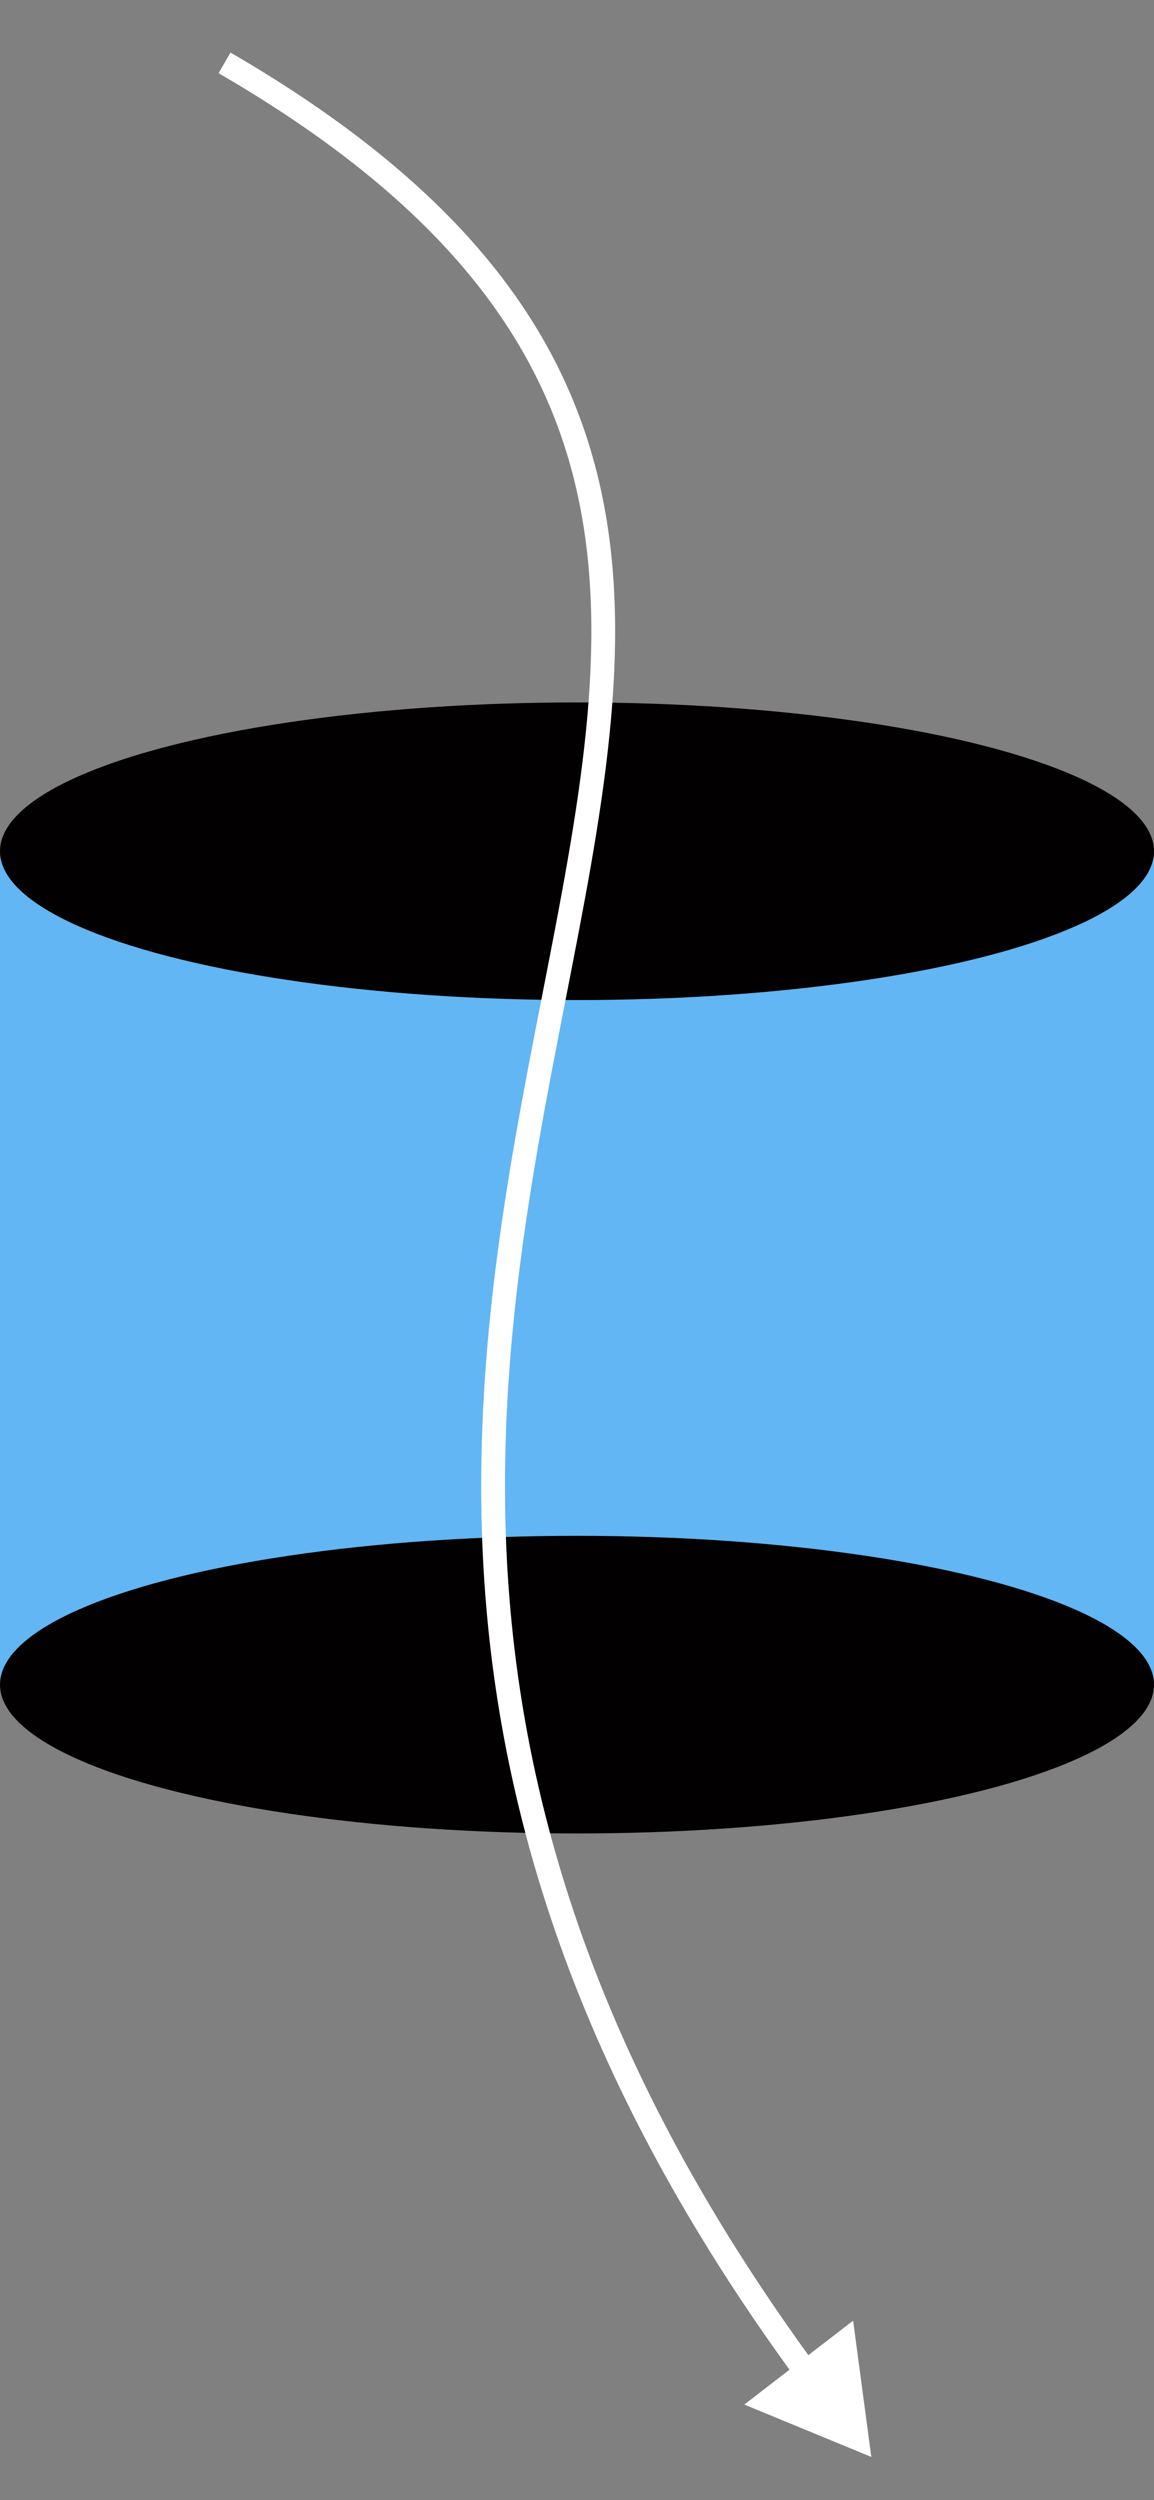
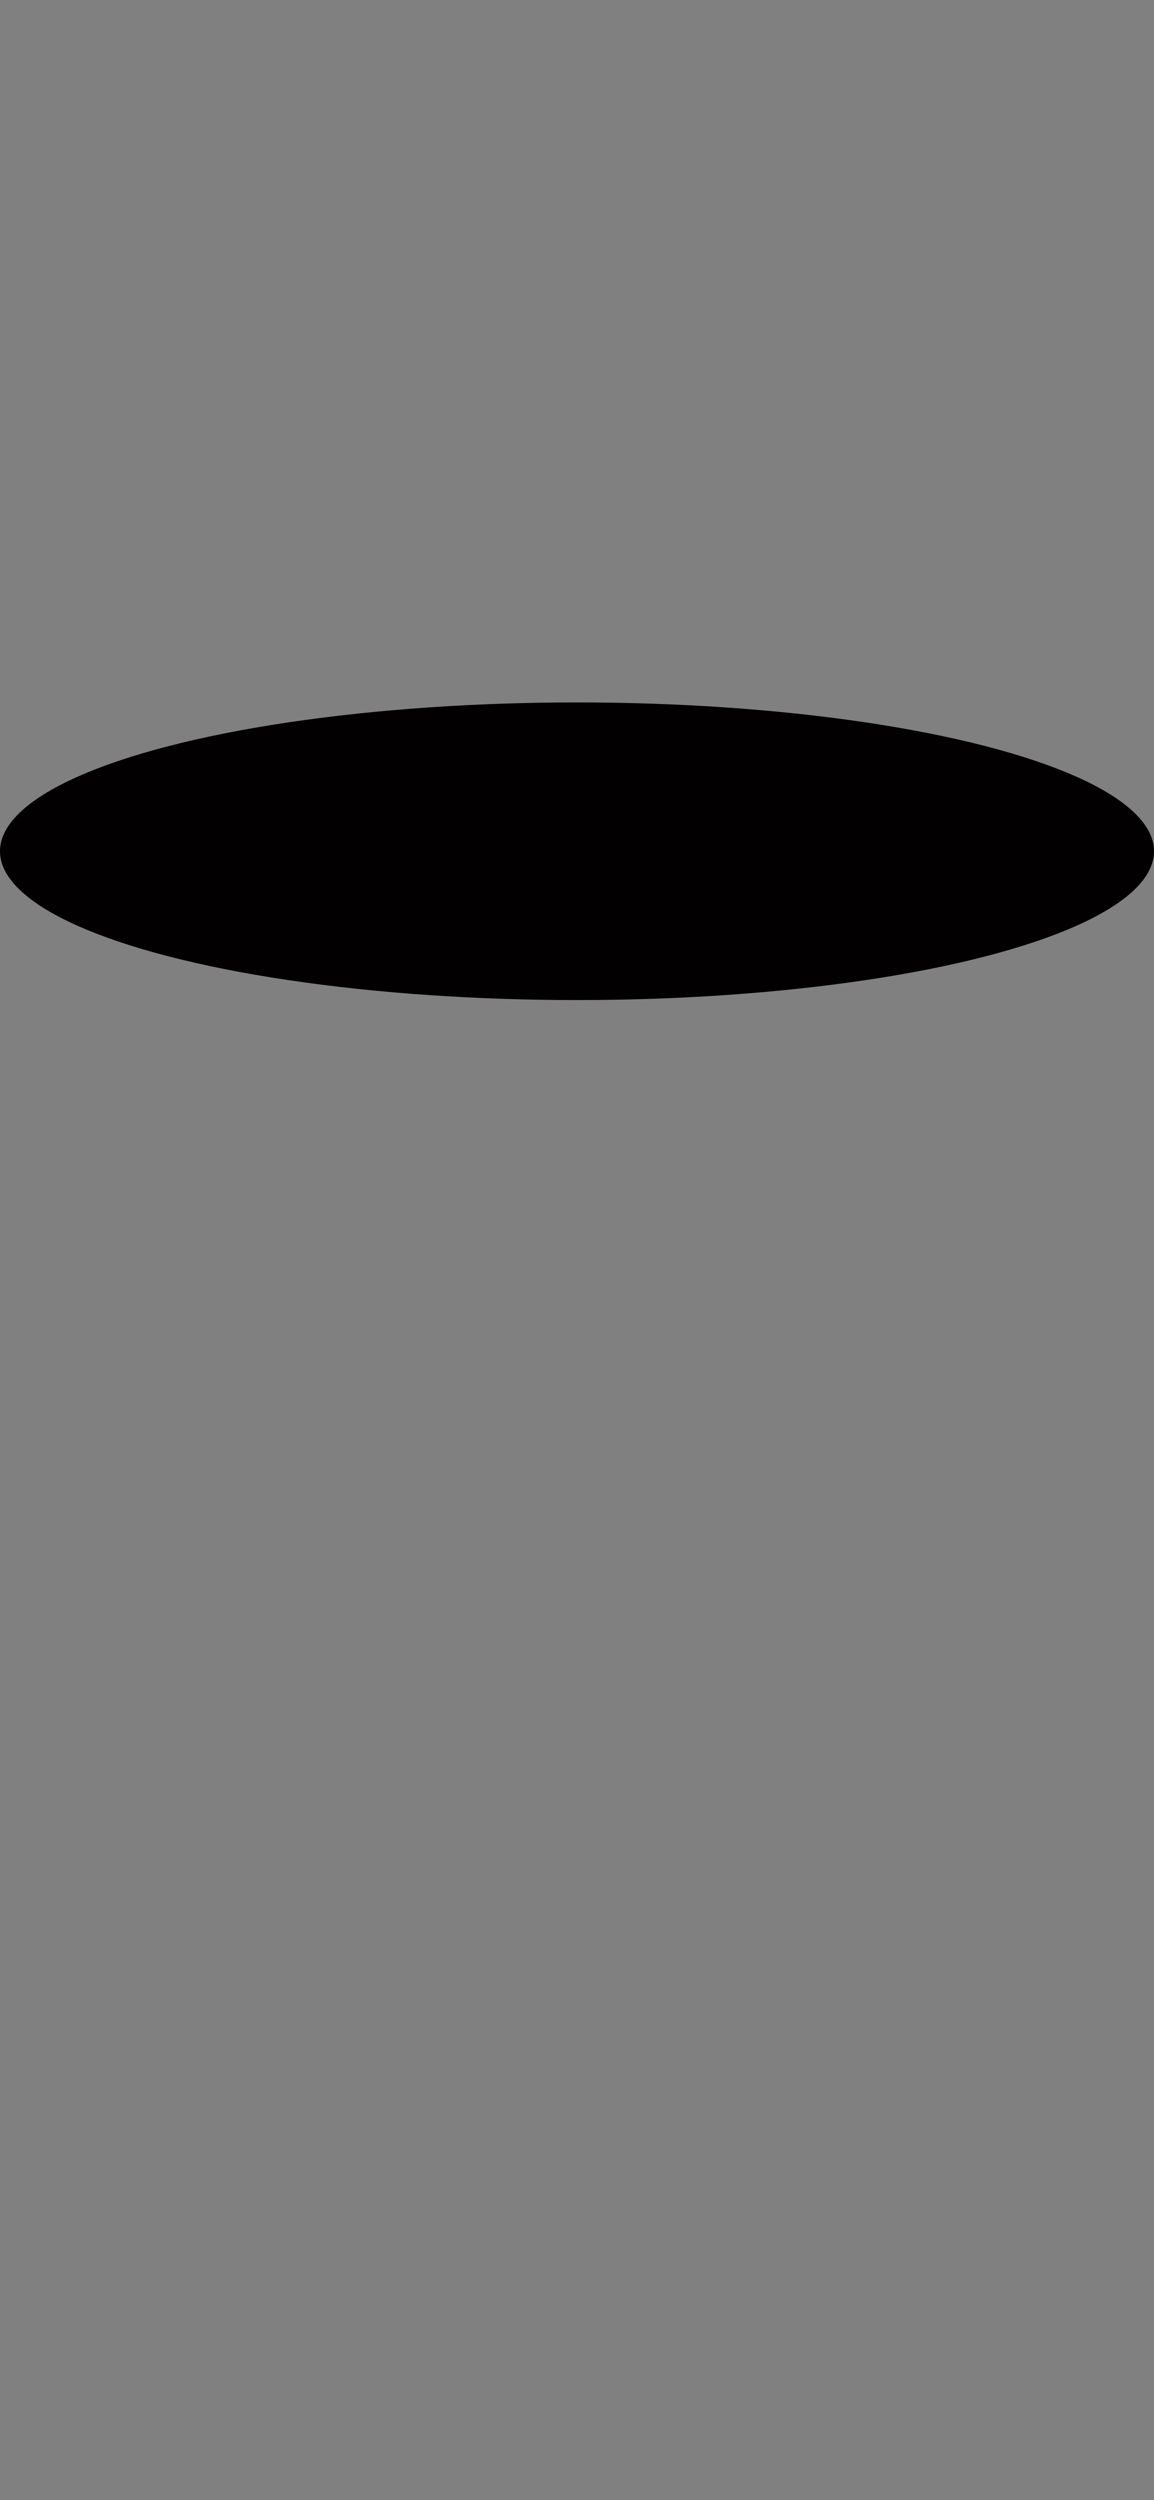
<svg xmlns="http://www.w3.org/2000/svg" width="97" height="210" viewBox="0 0 97 210" fill="none">
  <rect x="0" y="0" width="97" height="210" fill="#808080" stroke="none" />
-   <rect y="72" width="97" height="70" fill="#62B6F3" />
-   <ellipse cx="48.5" cy="141.5" rx="48.5" ry="12.5" fill="#020000" />
  <ellipse cx="48.5" cy="71.5" rx="48.5" ry="12.5" fill="#020000" />
-   <path d="M73.238 206.368L71.708 194.923L62.561 201.97L73.238 206.368ZM18.372 6.147C37.584 17.283 45.794 28.944 48.55 41.546C51.329 54.252 48.614 68.061 45.559 83.68C42.516 99.231 39.171 116.457 40.939 135.693C42.71 154.957 49.6 176.187 66.928 199.817L68.541 198.635C51.419 175.284 44.667 154.398 42.931 135.51C41.192 116.596 44.475 99.635 47.522 84.063C50.555 68.559 53.389 54.309 50.504 41.118C47.596 27.824 38.928 15.751 19.375 4.416L18.372 6.147Z" fill="white" />
</svg>